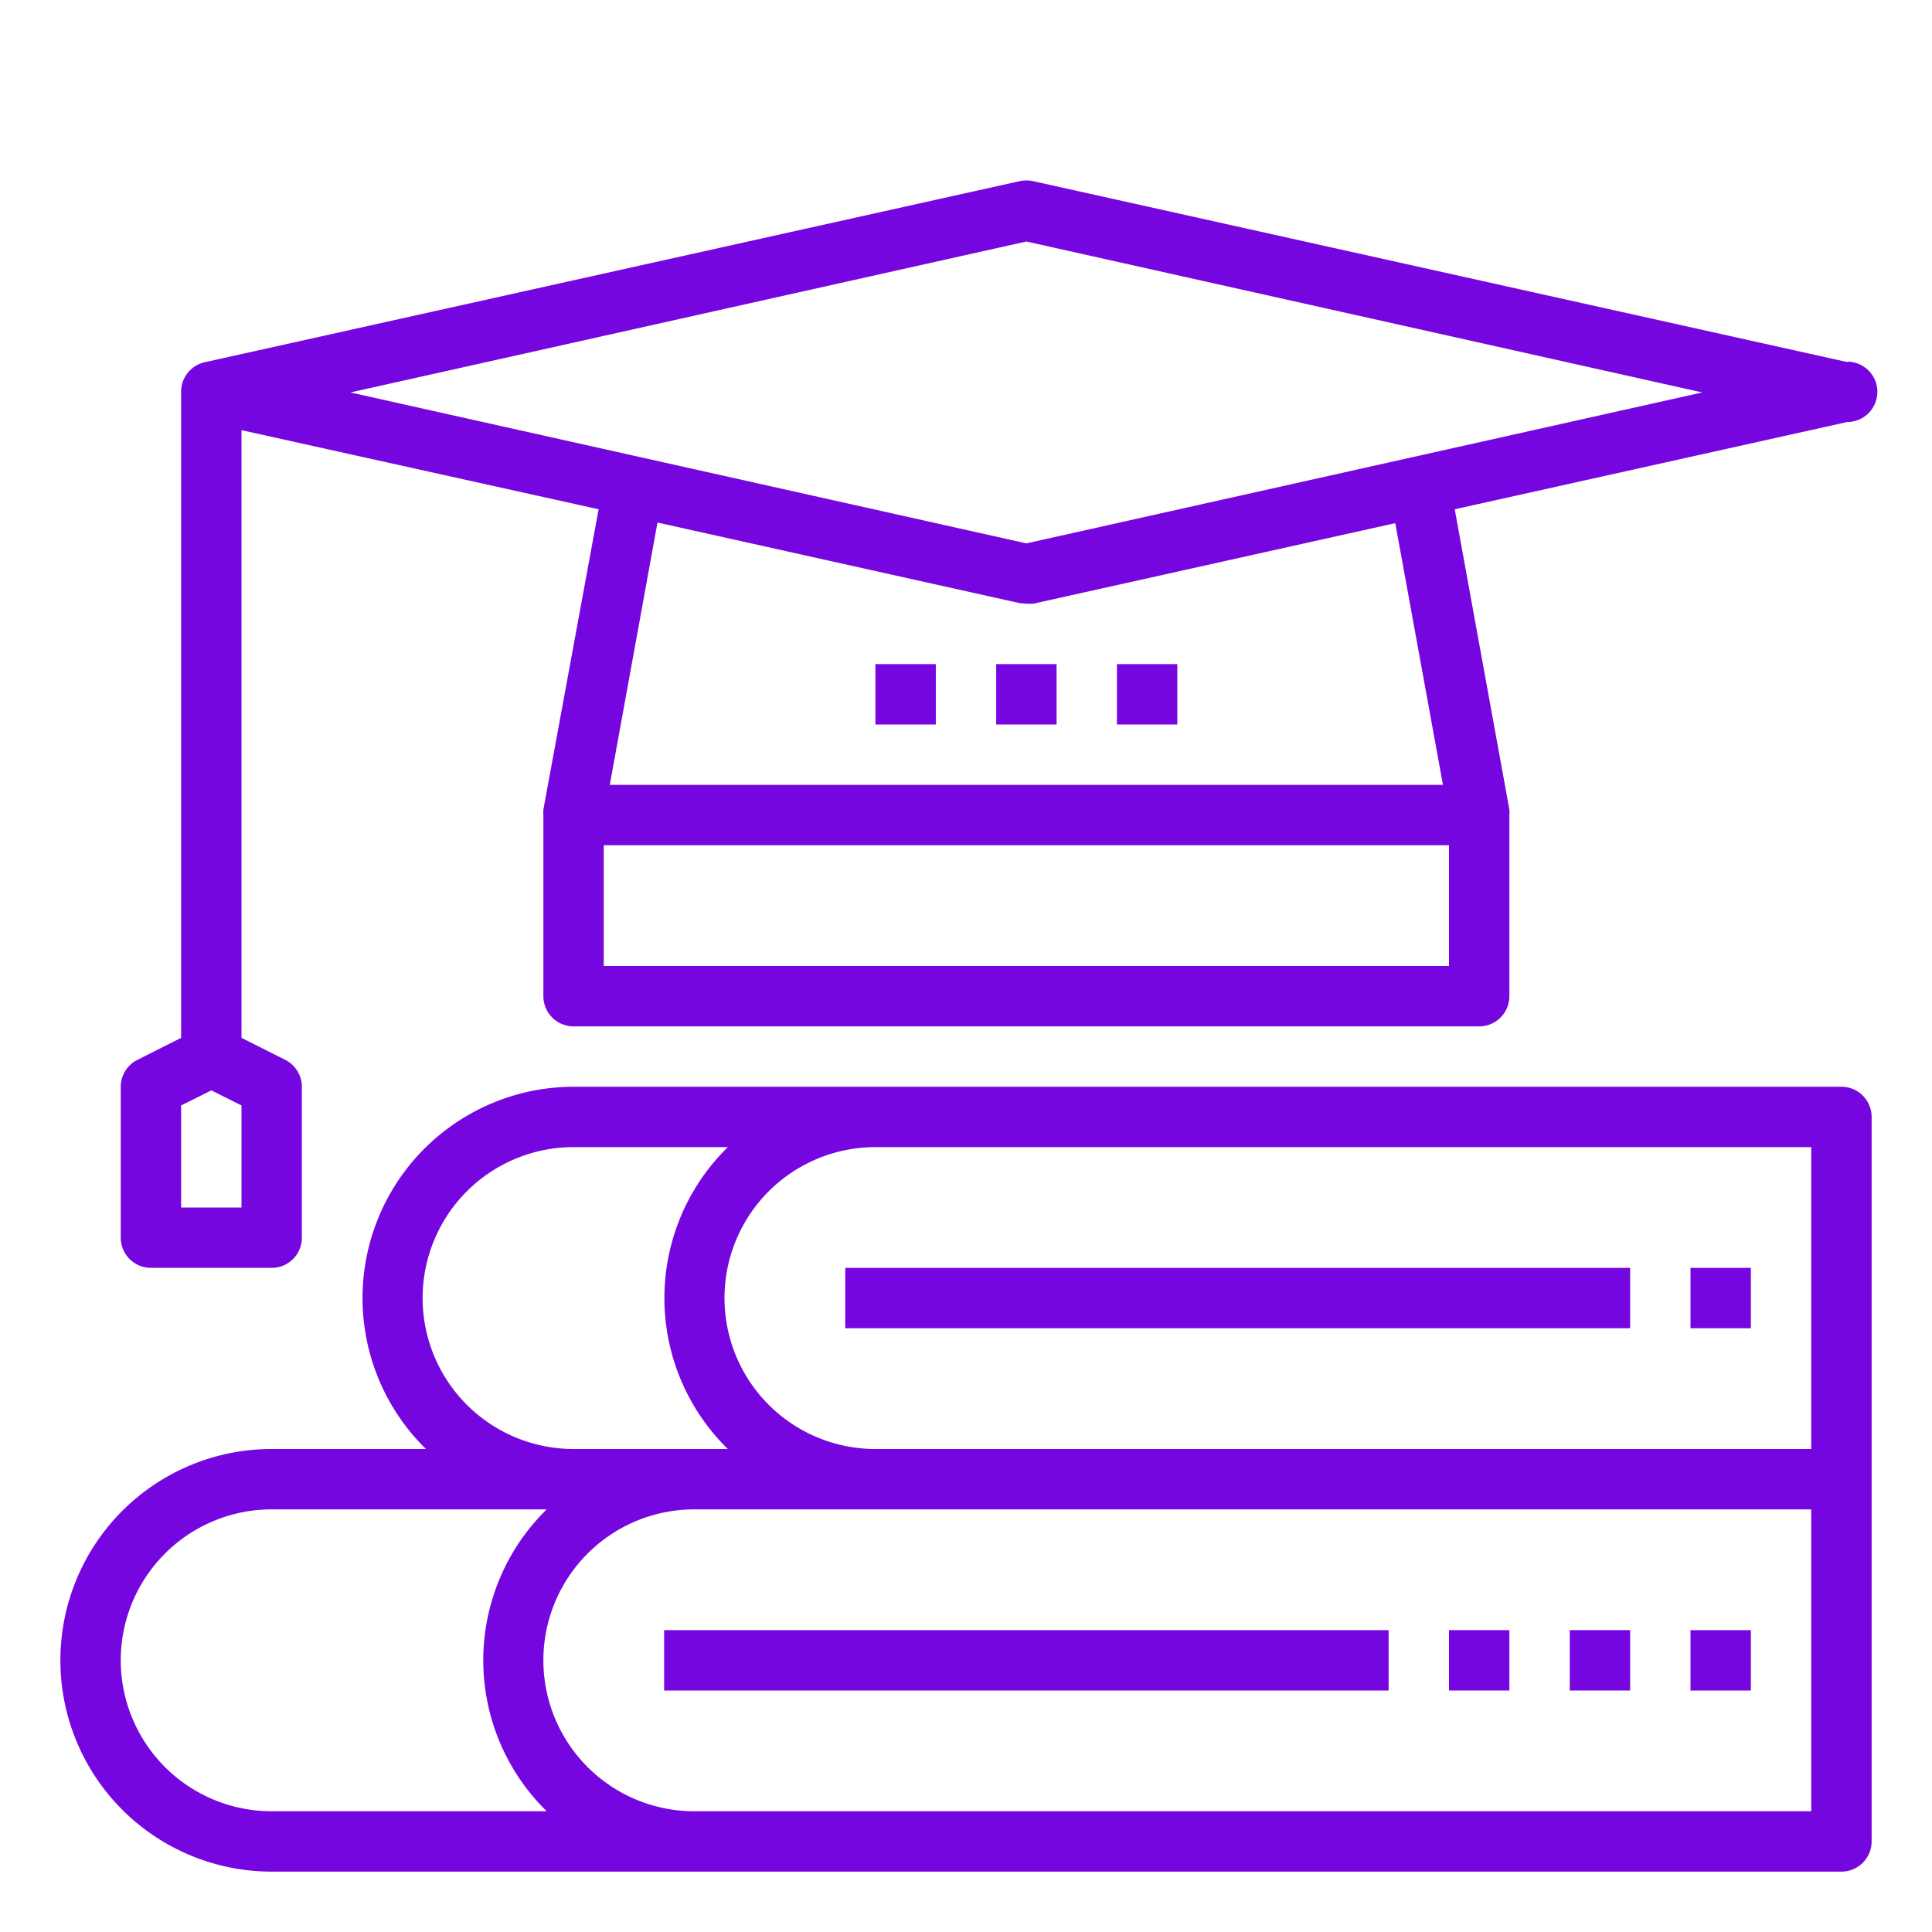
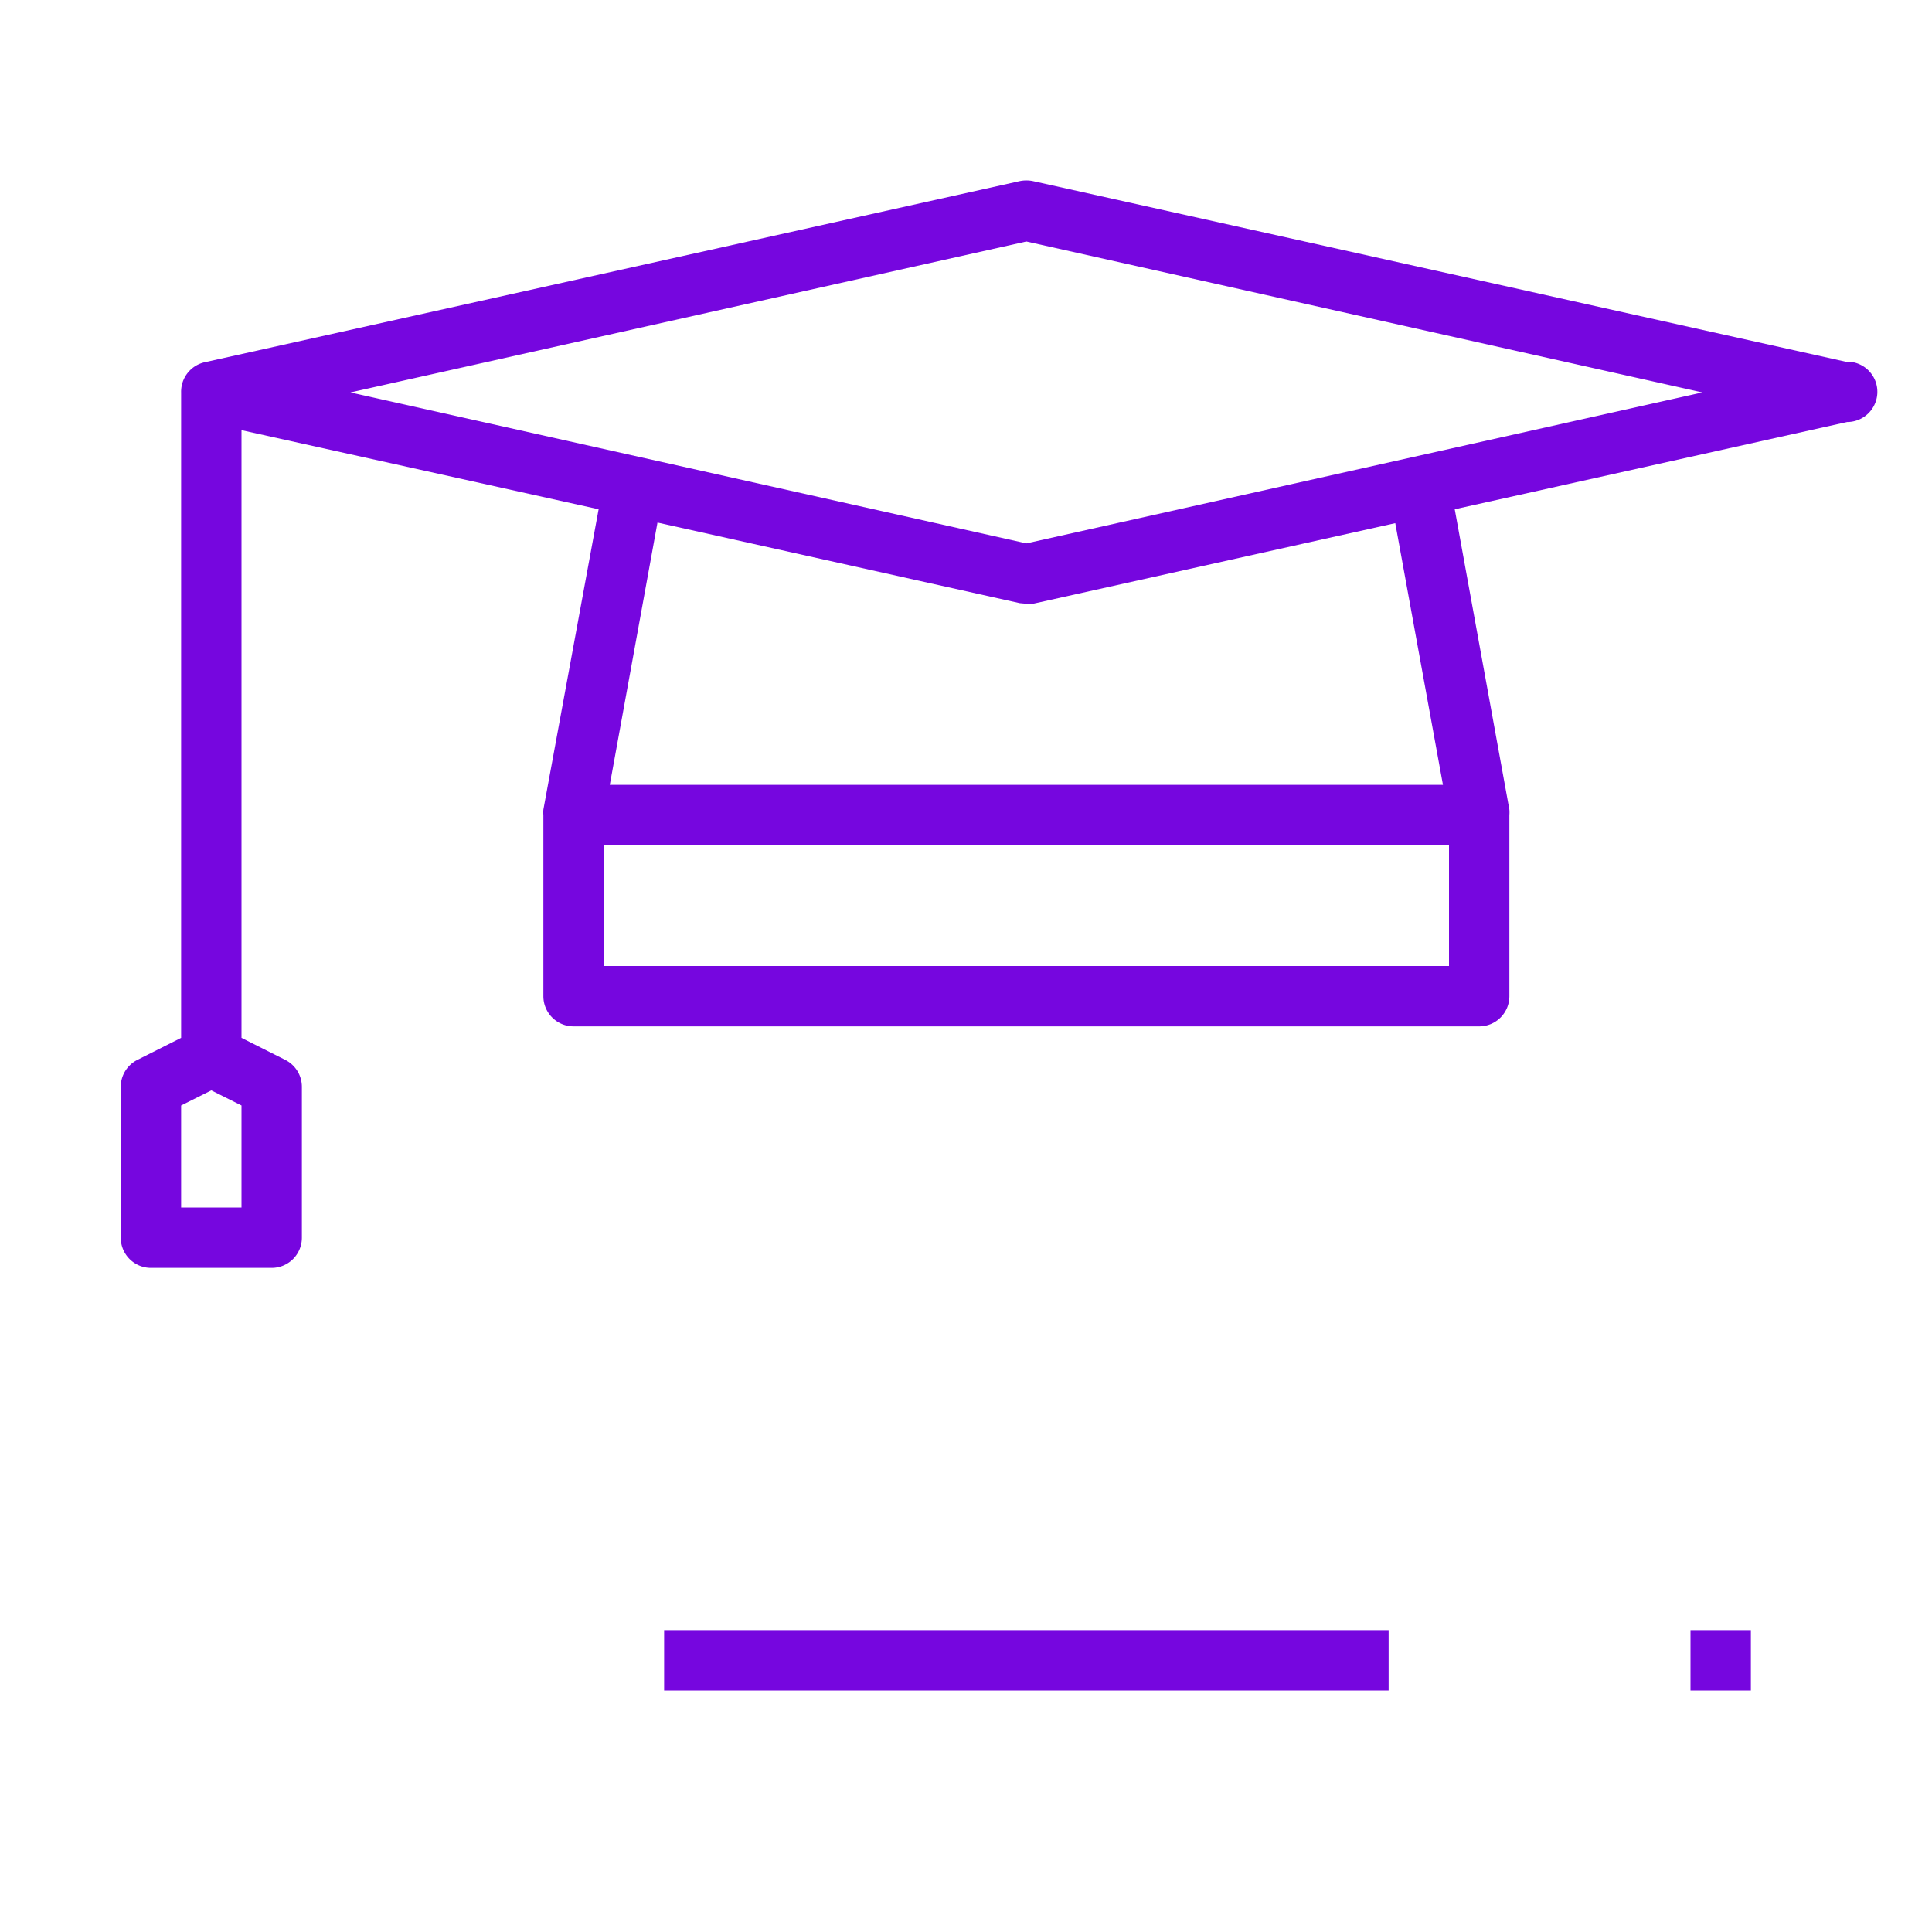
<svg xmlns="http://www.w3.org/2000/svg" version="1.1" width="512" height="512" x="0" y="0" viewBox="0 0 64 64" style="enable-background:new 0 0 512 512" xml:space="preserve" class="">
  <g>
    <g fill="#333">
      <path d="m61.22 12-27-6a1.09 1.09 0 0 0-.44 0l-27 6A1 1 0 0 0 6 13v21.38l-1.45.73A1 1 0 0 0 4 36v5a1 1 0 0 0 1 1h4a1 1 0 0 0 1-1v-5a1 1 0 0 0-.55-.89L8 34.38V14.25l11.83 2.62L18 26.82a1.1 1.1 0 0 0 0 .18v6a1 1 0 0 0 1 1h30a1 1 0 0 0 1-1v-6a1.1 1.1 0 0 0 0-.18l-1.81-9.95 13-2.89a1 1 0 0 0 0-2zM8 40H6v-3.38l1-.5 1 .5zm12-8v-4h28v4zm27.8-6H20.2l1.58-8.69 12 2.67.22.02h.22l12-2.67zM34 18l-22.39-5L34 8l22.39 5zM22 54h24v2H22zM56 54h2v2h-2z" fill="#7606df" opacity="1" data-original="#333333" class="" />
-       <path d="M61 36H19a7 7 0 0 0-4.89 12H9a7 7 0 0 0 0 14h52a1 1 0 0 0 1-1V37a1 1 0 0 0-1-1zm-1 2v10H29a5 5 0 0 1 0-10zm-46 5a5 5 0 0 1 5-5h5.11a7 7 0 0 0 0 10H19a5 5 0 0 1-5-5zM9 60a5 5 0 0 1 0-10h9.11a7 7 0 0 0 0 10zm51 0H23a5 5 0 0 1 0-10h37z" fill="#7606df" opacity="1" data-original="#333333" class="" />
-       <path d="M28 42h26v2H28zM52 54h2v2h-2zM48 54h2v2h-2zM56 42h2v2h-2zM33 22h2v2h-2zM37 22h2v2h-2zM29 22h2v2h-2z" fill="#7606df" opacity="1" data-original="#333333" class="" />
    </g>
  </g>
</svg>